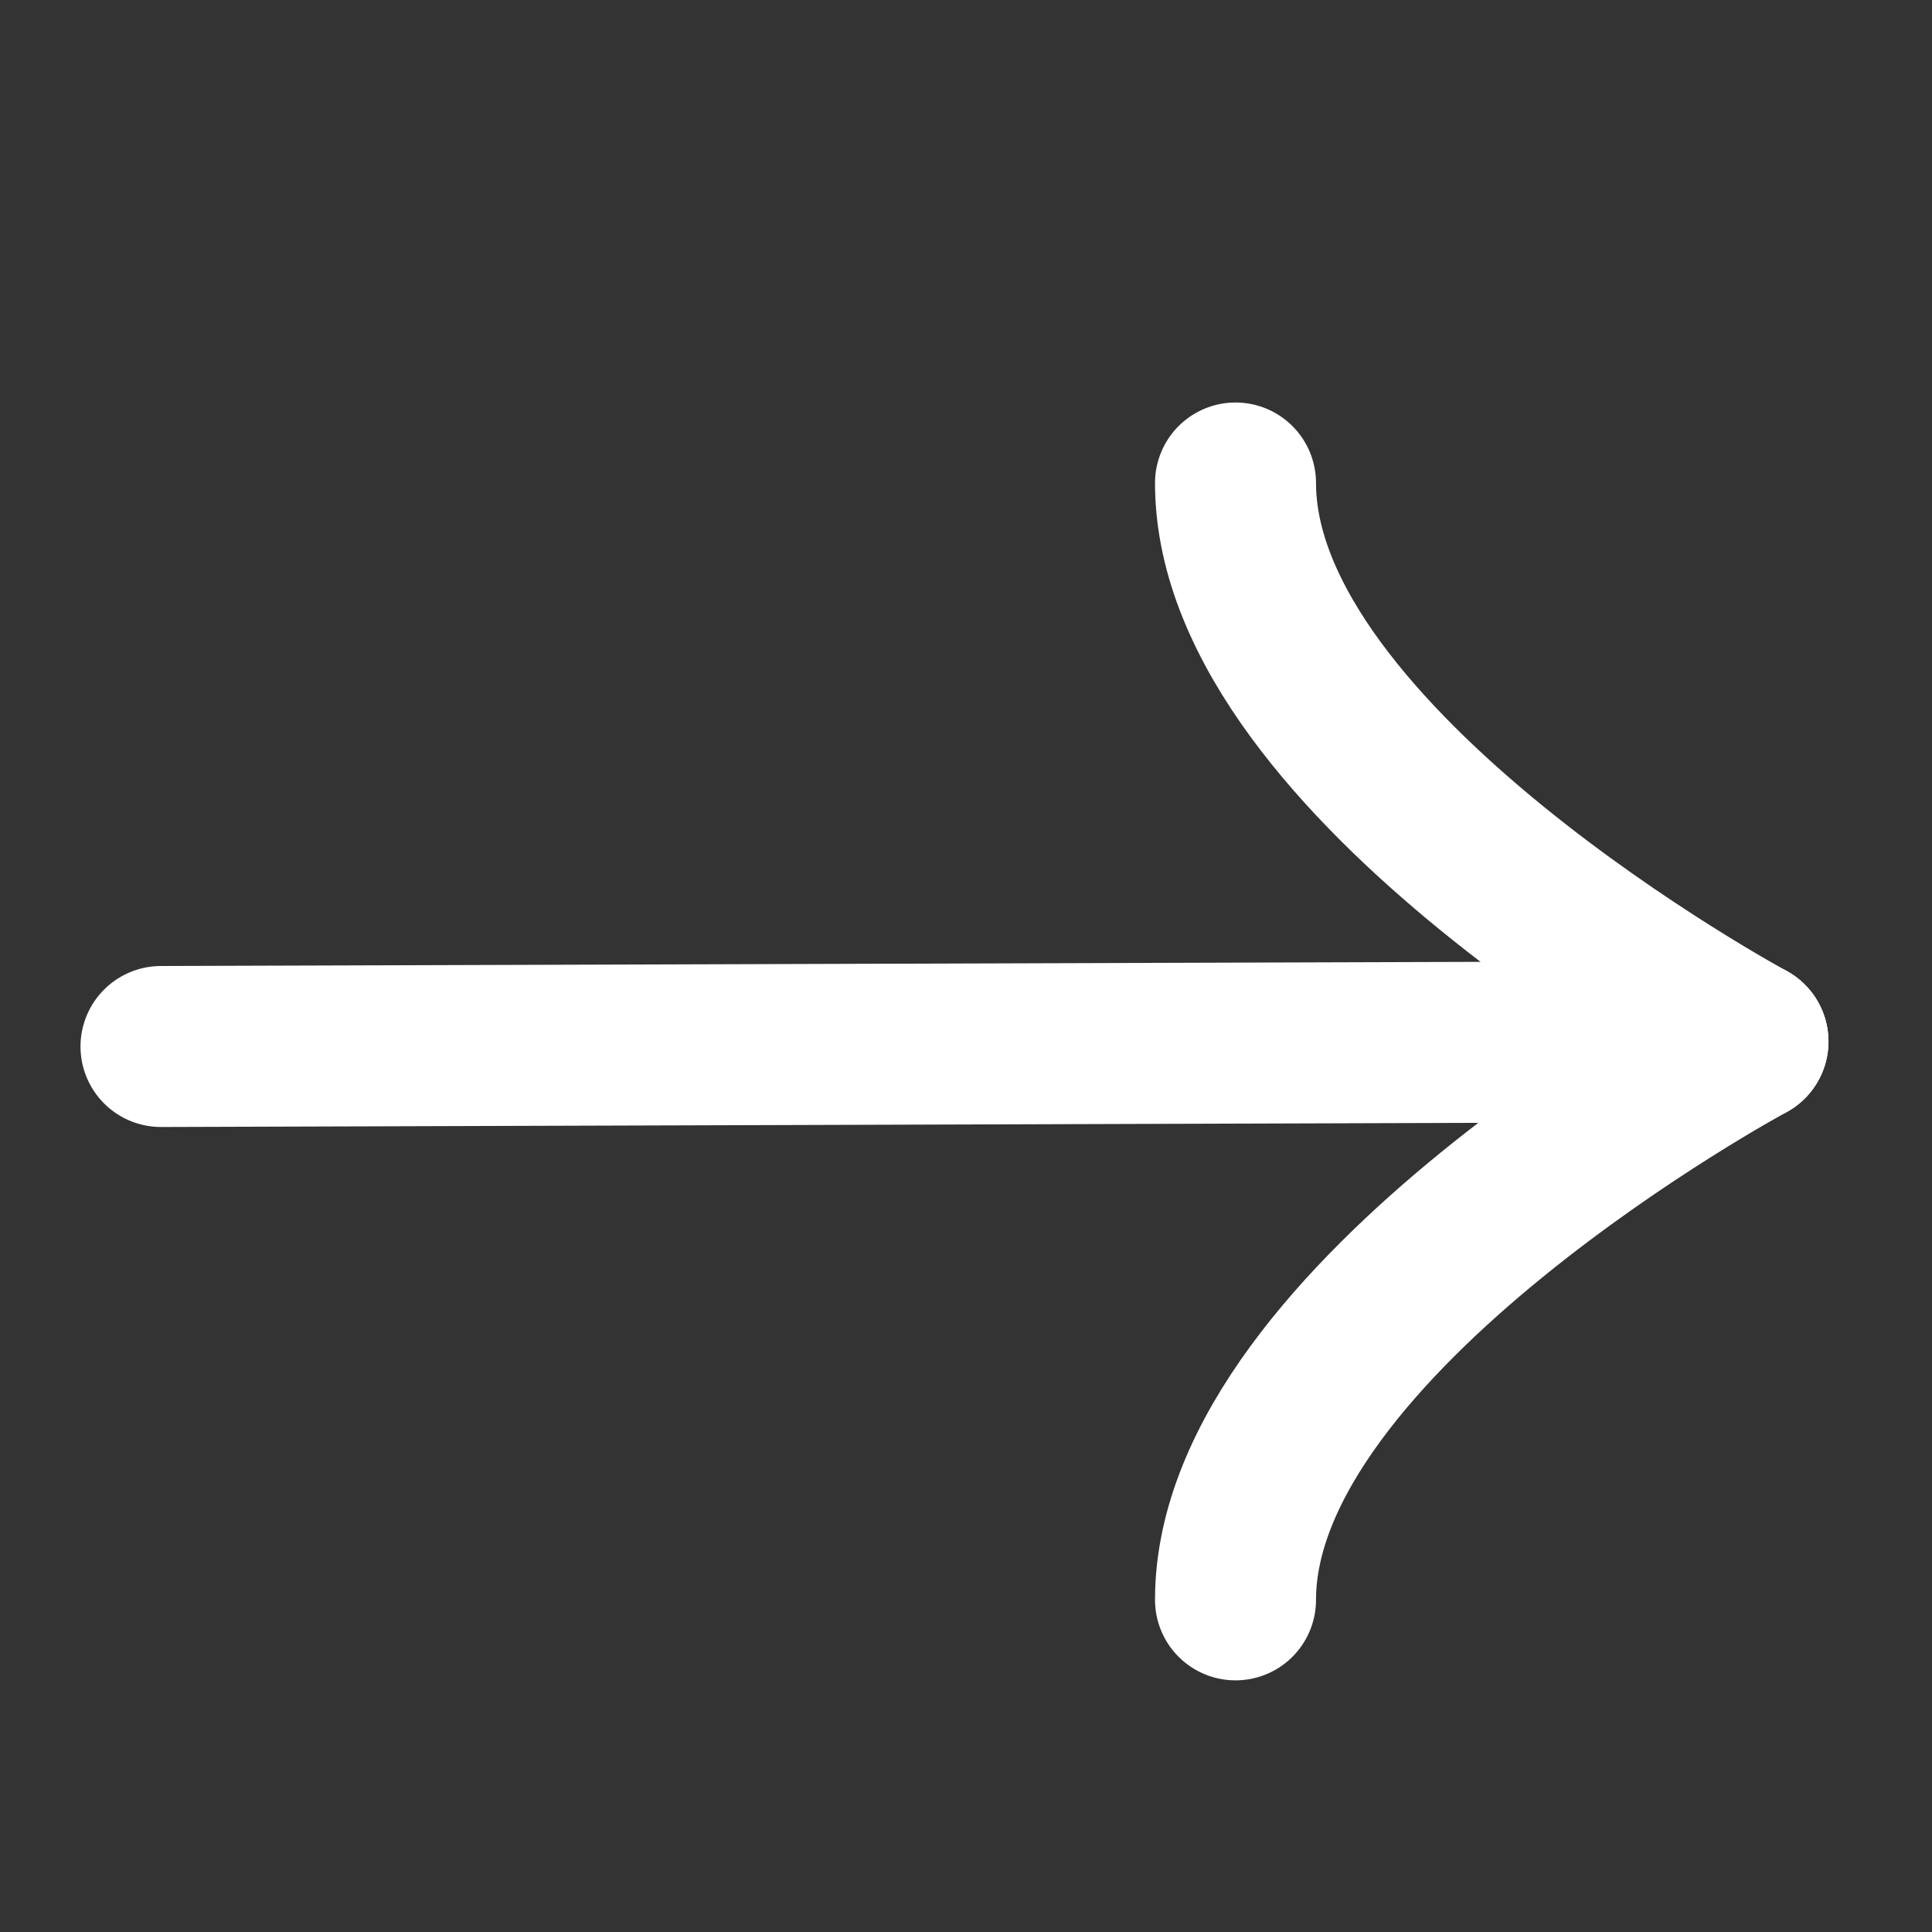
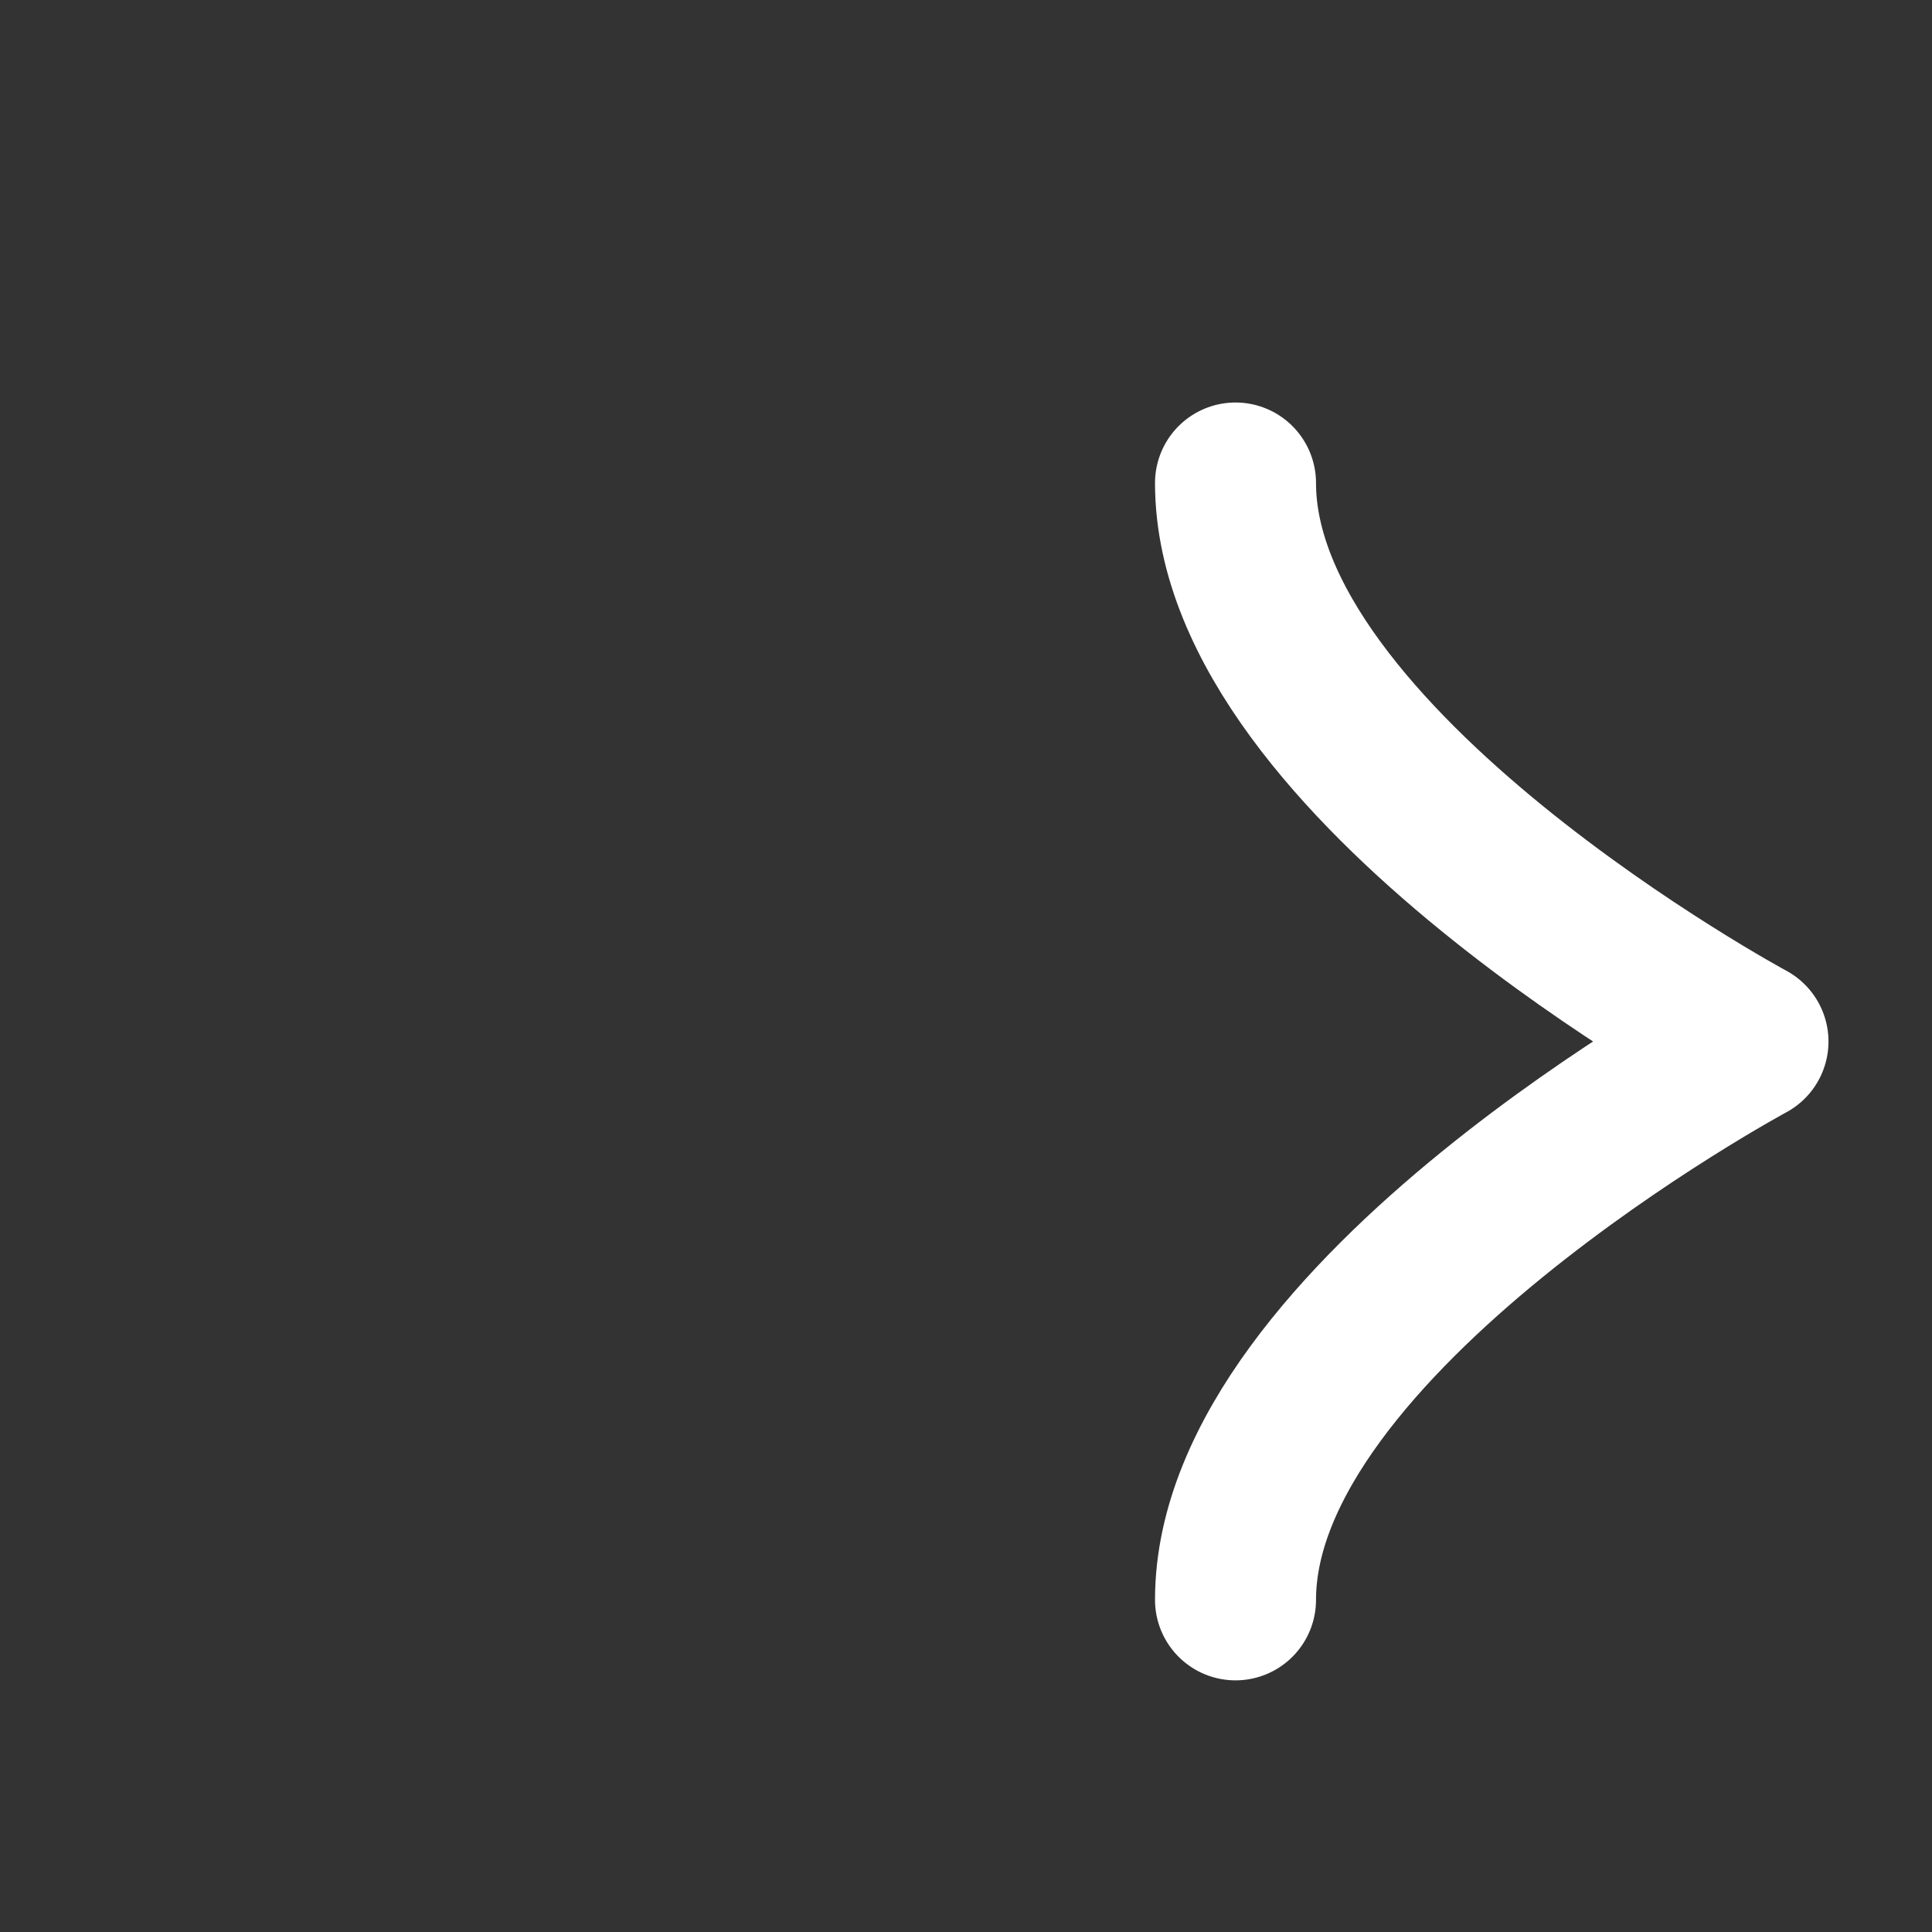
<svg xmlns="http://www.w3.org/2000/svg" width="12" height="12" viewBox="0 0 12 12" fill="none">
  <rect x="0" y="0" width="12" height="12" fill="#333333" stroke="none" />
  <path d="M7.674 3C7.674 4.754 10.857 6.469 10.857 6.469C10.857 6.469 7.674 8.183 7.674 9.937" stroke="white" stroke-miterlimit="10" stroke-linecap="round" stroke-linejoin="round" />
-   <path d="M1 6.5L10.857 6.469" stroke="white" stroke-miterlimit="10" stroke-linecap="round" stroke-linejoin="round" />
</svg>